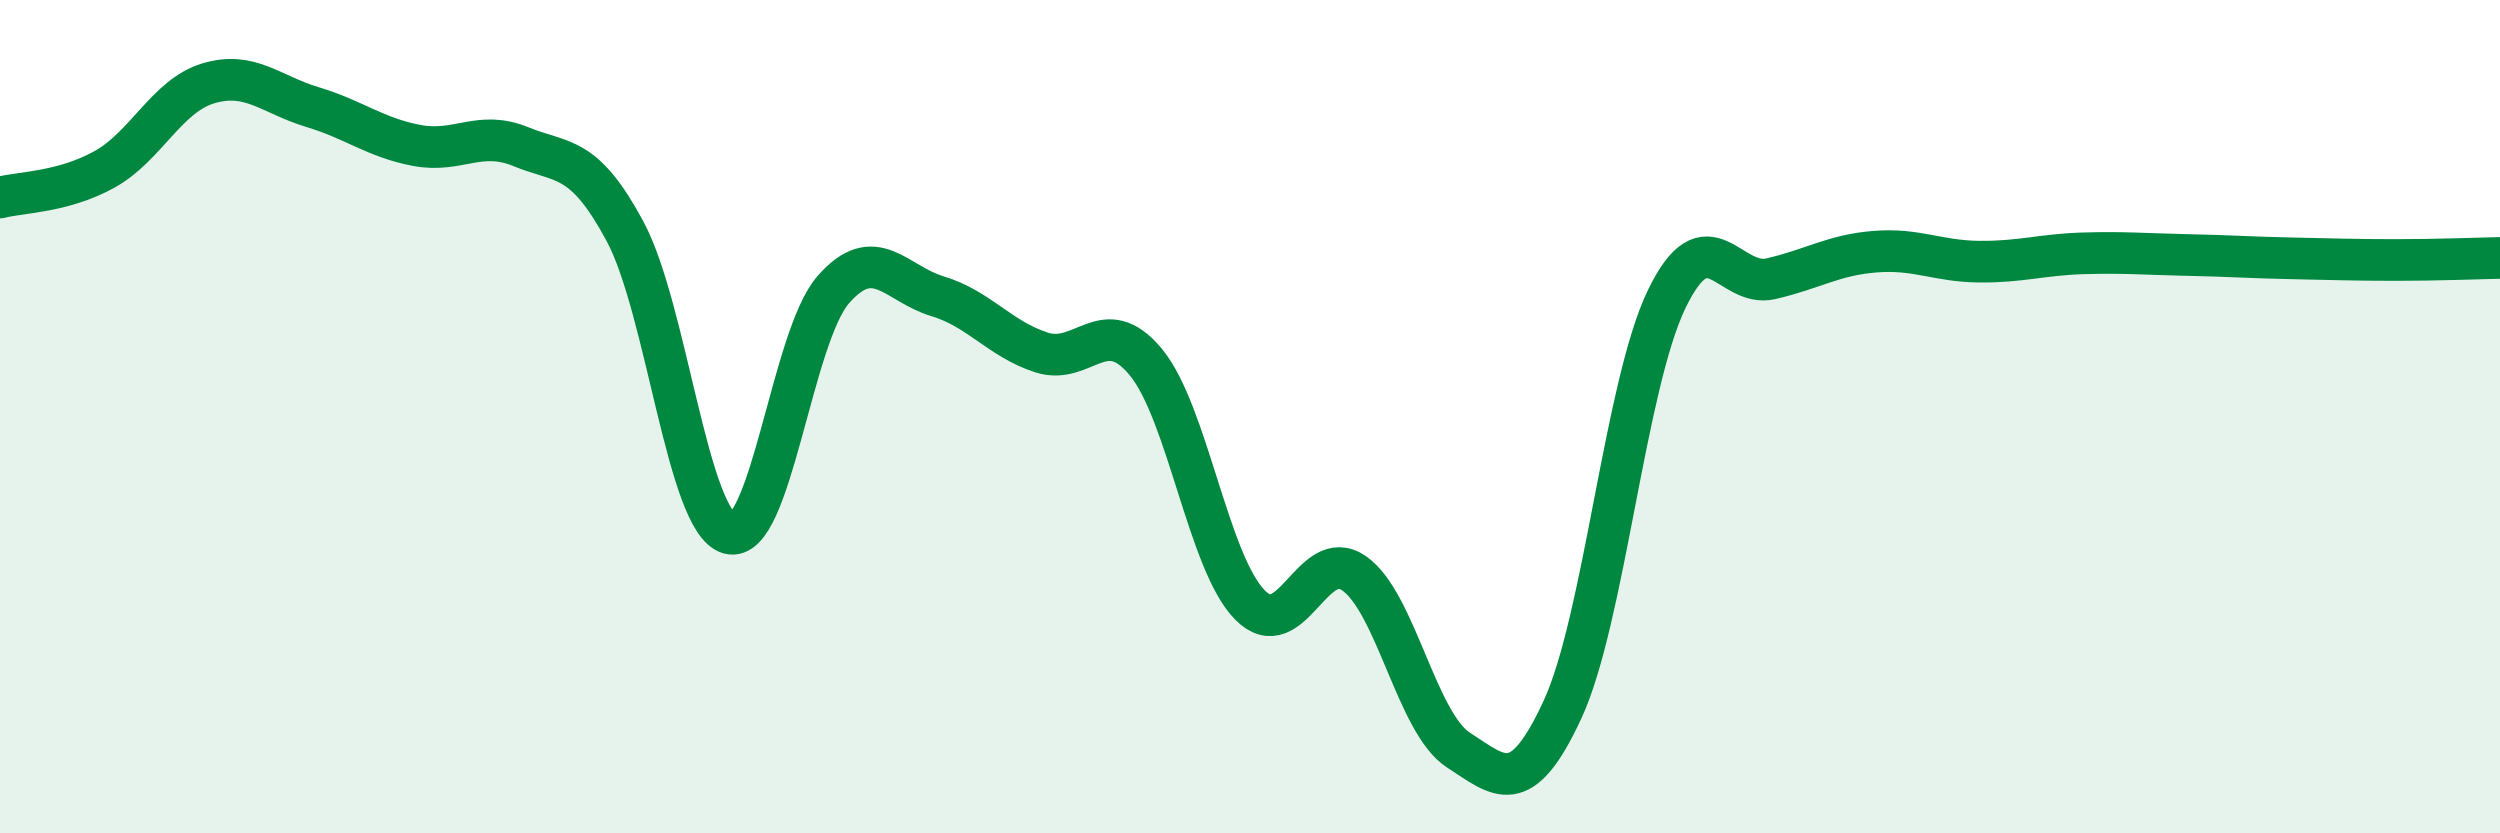
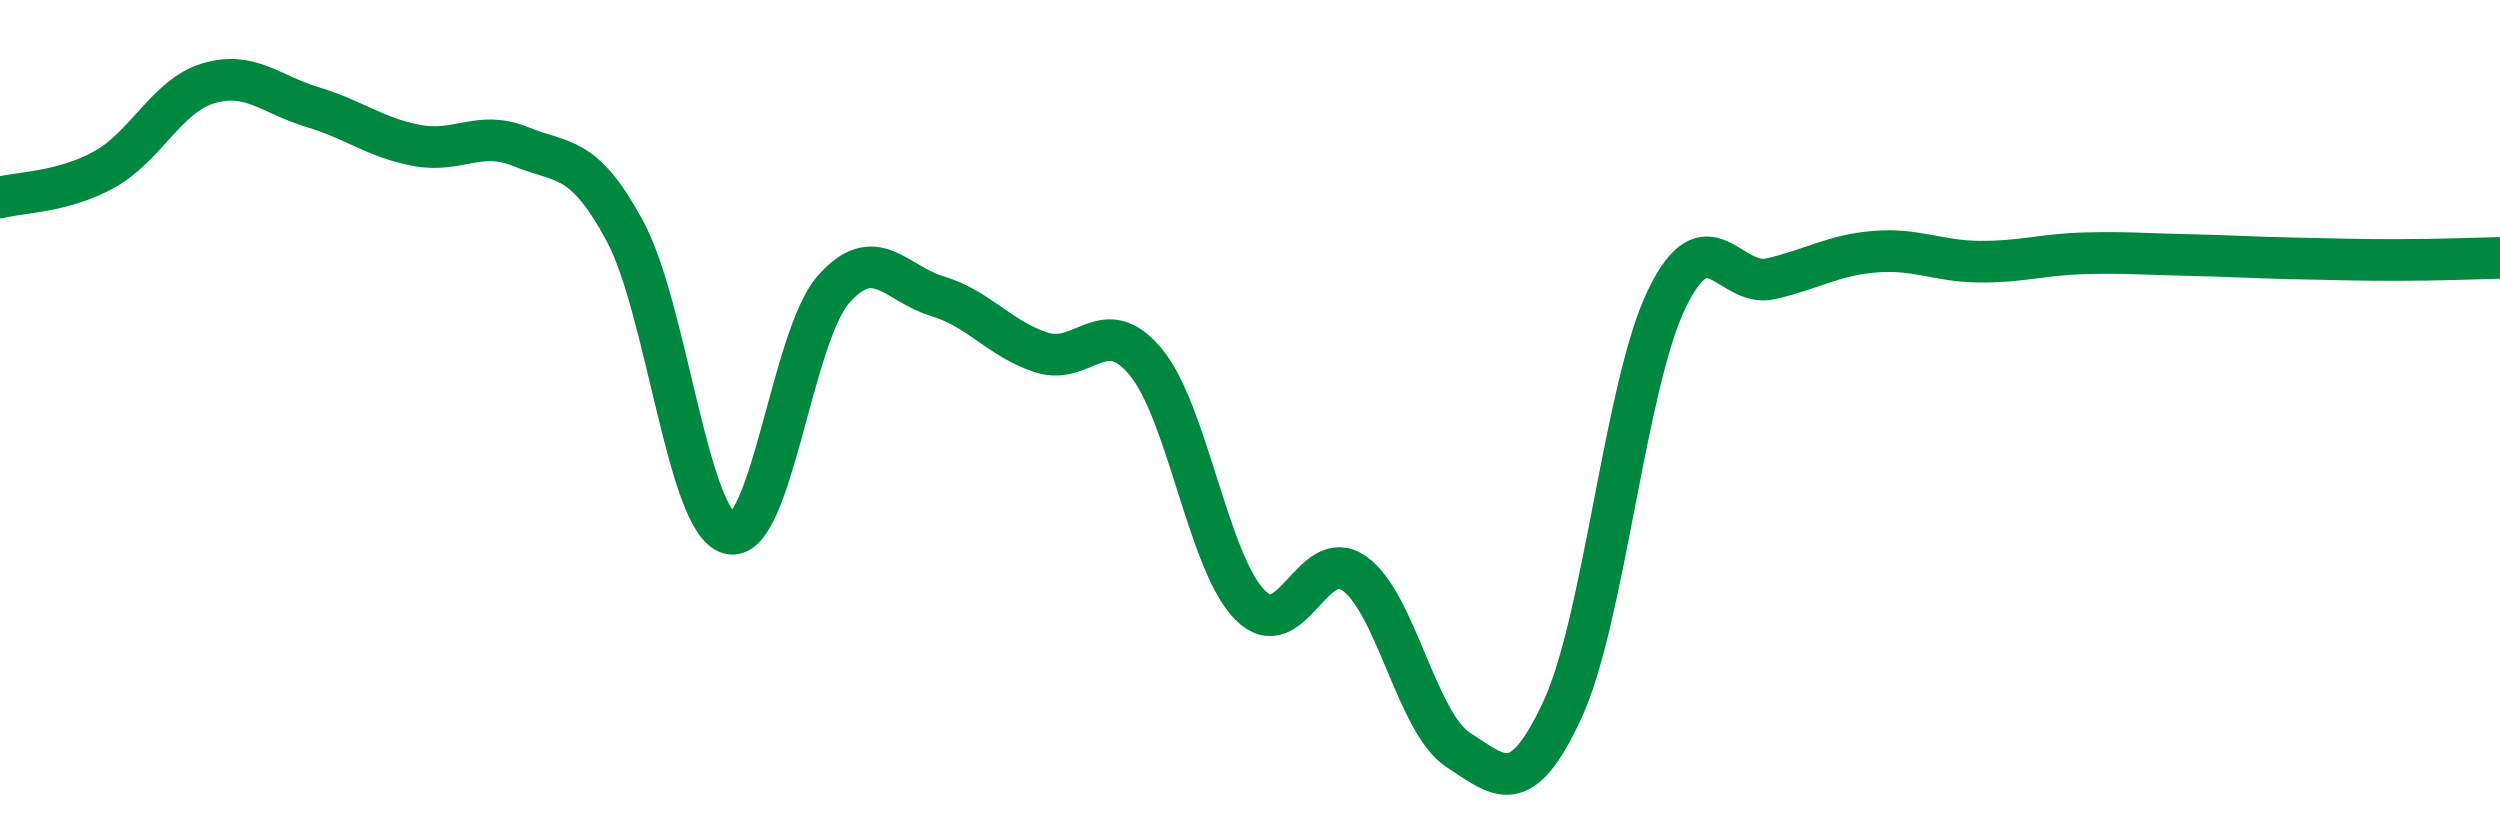
<svg xmlns="http://www.w3.org/2000/svg" width="60" height="20" viewBox="0 0 60 20">
-   <path d="M 0,4.74 C 0.5,4.61 1.5,4.62 2.5,4.07 C 3.5,3.52 4,2.3 5,2 C 6,1.7 6.5,2.27 7.5,2.57 C 8.5,2.87 9,3.3 10,3.49 C 11,3.68 11.5,3.11 12.5,3.52 C 13.5,3.93 14,3.69 15,5.55 C 16,7.41 16.5,12.52 17.5,12.8 C 18.5,13.08 19,8.09 20,6.95 C 21,5.81 21.5,6.81 22.5,7.11 C 23.5,7.41 24,8.14 25,8.46 C 26,8.78 26.5,7.48 27.5,8.69 C 28.5,9.9 29,13.51 30,14.52 C 31,15.53 31.5,13.06 32.5,13.76 C 33.5,14.46 34,17.35 35,18 C 36,18.65 36.5,19.19 37.5,17.03 C 38.5,14.87 39,9.25 40,7.18 C 41,5.11 41.5,6.92 42.5,6.69 C 43.5,6.46 44,6.12 45,6.04 C 46,5.96 46.5,6.27 47.5,6.28 C 48.5,6.29 49,6.11 50,6.08 C 51,6.05 51.5,6.1 52.5,6.12 C 53.5,6.14 54,6.18 55,6.2 C 56,6.22 56.5,6.24 57.5,6.24 C 58.5,6.24 59.5,6.2 60,6.19L60 20L0 20Z" fill="#008740" opacity="0.1" stroke-linecap="round" stroke-linejoin="round" />
  <path d="M 0,4.74 C 0.5,4.61 1.5,4.62 2.5,4.07 C 3.5,3.52 4,2.3 5,2 C 6,1.7 6.5,2.27 7.5,2.57 C 8.5,2.87 9,3.3 10,3.49 C 11,3.68 11.5,3.11 12.5,3.52 C 13.5,3.93 14,3.69 15,5.55 C 16,7.41 16.5,12.52 17.5,12.8 C 18.5,13.08 19,8.09 20,6.95 C 21,5.81 21.5,6.81 22.5,7.11 C 23.5,7.41 24,8.14 25,8.46 C 26,8.78 26.5,7.48 27.5,8.69 C 28.5,9.9 29,13.51 30,14.52 C 31,15.53 31.5,13.06 32.5,13.76 C 33.5,14.46 34,17.35 35,18 C 36,18.65 36.5,19.19 37.5,17.03 C 38.5,14.87 39,9.25 40,7.18 C 41,5.11 41.5,6.92 42.5,6.69 C 43.5,6.46 44,6.12 45,6.04 C 46,5.96 46.5,6.27 47.5,6.28 C 48.5,6.29 49,6.11 50,6.08 C 51,6.05 51.5,6.1 52.5,6.12 C 53.5,6.14 54,6.18 55,6.2 C 56,6.22 56.5,6.24 57.5,6.24 C 58.5,6.24 59.5,6.2 60,6.19" stroke="#008740" stroke-width="1" fill="none" stroke-linecap="round" stroke-linejoin="round" />
</svg>